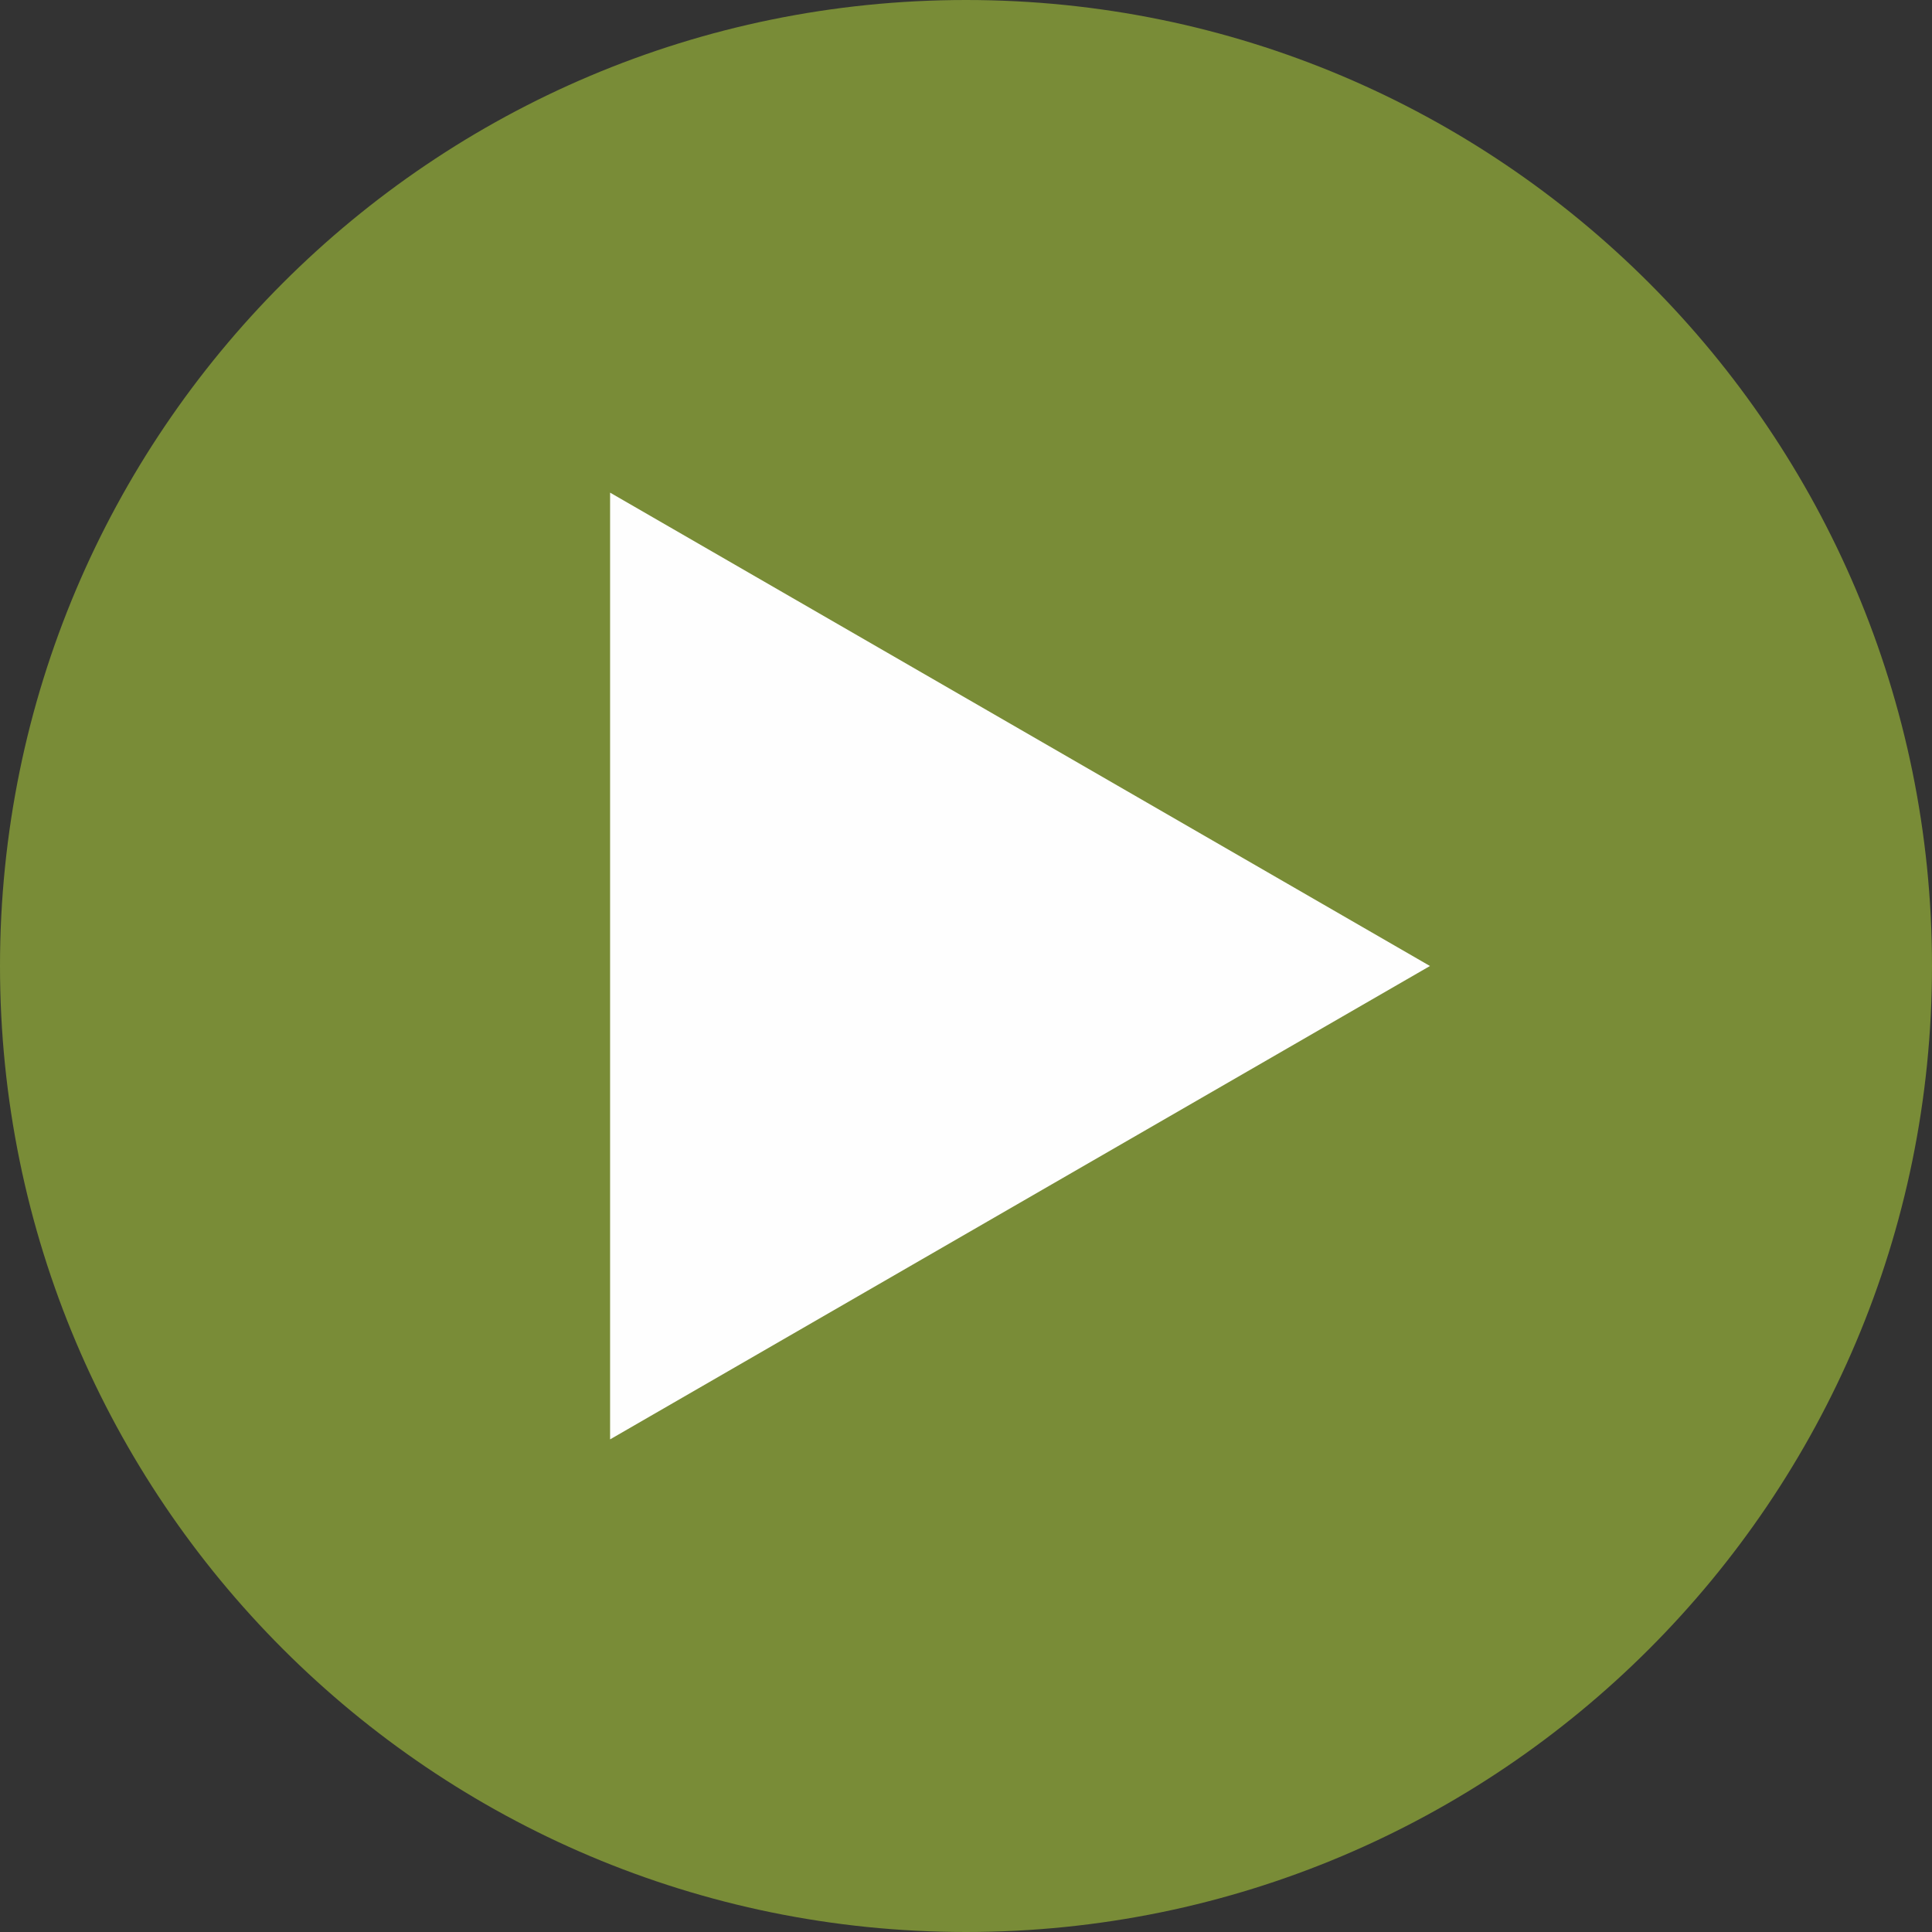
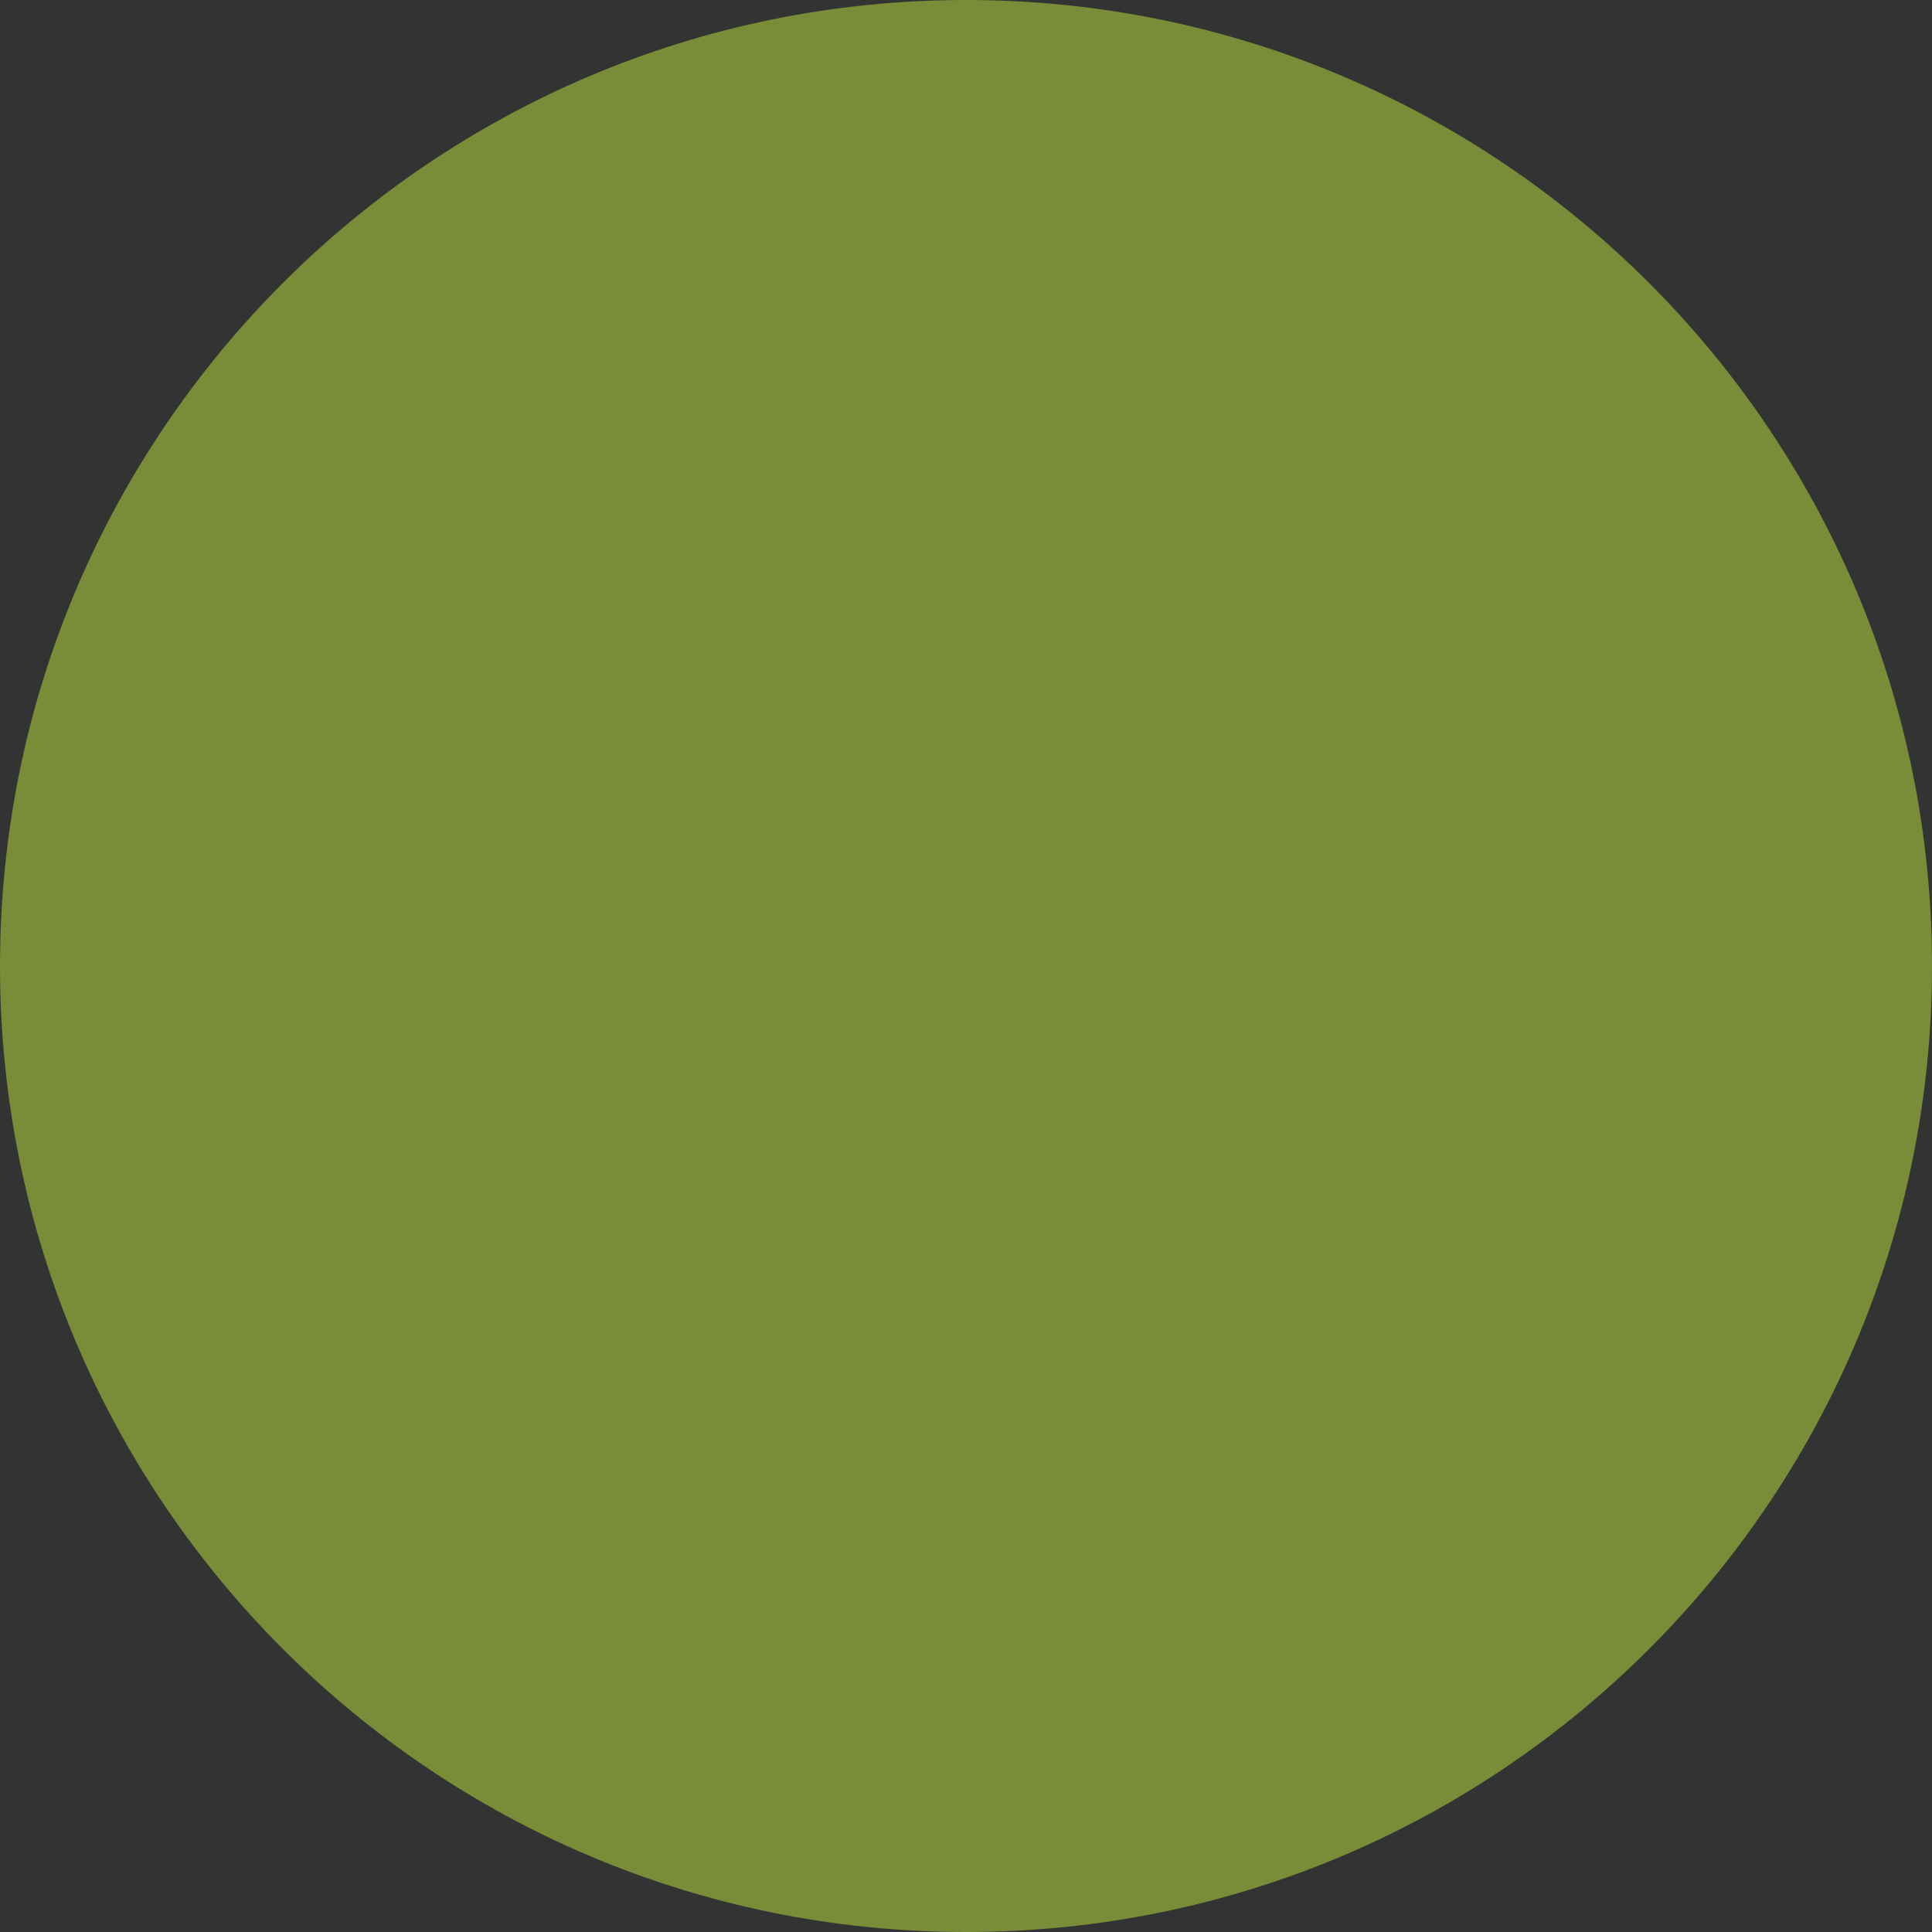
<svg xmlns="http://www.w3.org/2000/svg" xml:space="preserve" width="244px" height="244px" version="1.1" shape-rendering="geometricPrecision" text-rendering="geometricPrecision" image-rendering="optimizeQuality" fill-rule="evenodd" clip-rule="evenodd" viewBox="0 0 217790 217790">
  <rect x="0" y="0" width="217790" height="217790" fill="#333333" stroke="none" />
  <g id="Layer_x0020_1">
    <g id="_1152459568">
      <path fill="#839938" fill-opacity="0.871" d="M108895 0c60141,0 108895,48754 108895,108895 0,60141 -48754,108895 -108895,108895 -60141,0 -108895,-48754 -108895,-108895 0,-60141 48754,-108895 108895,-108895z" />
-       <polygon fill="#FEFEFE" points="161197,108895 114985,135575 68774,162257 68774,108895 68774,55534 114985,82215 " />
    </g>
  </g>
</svg>